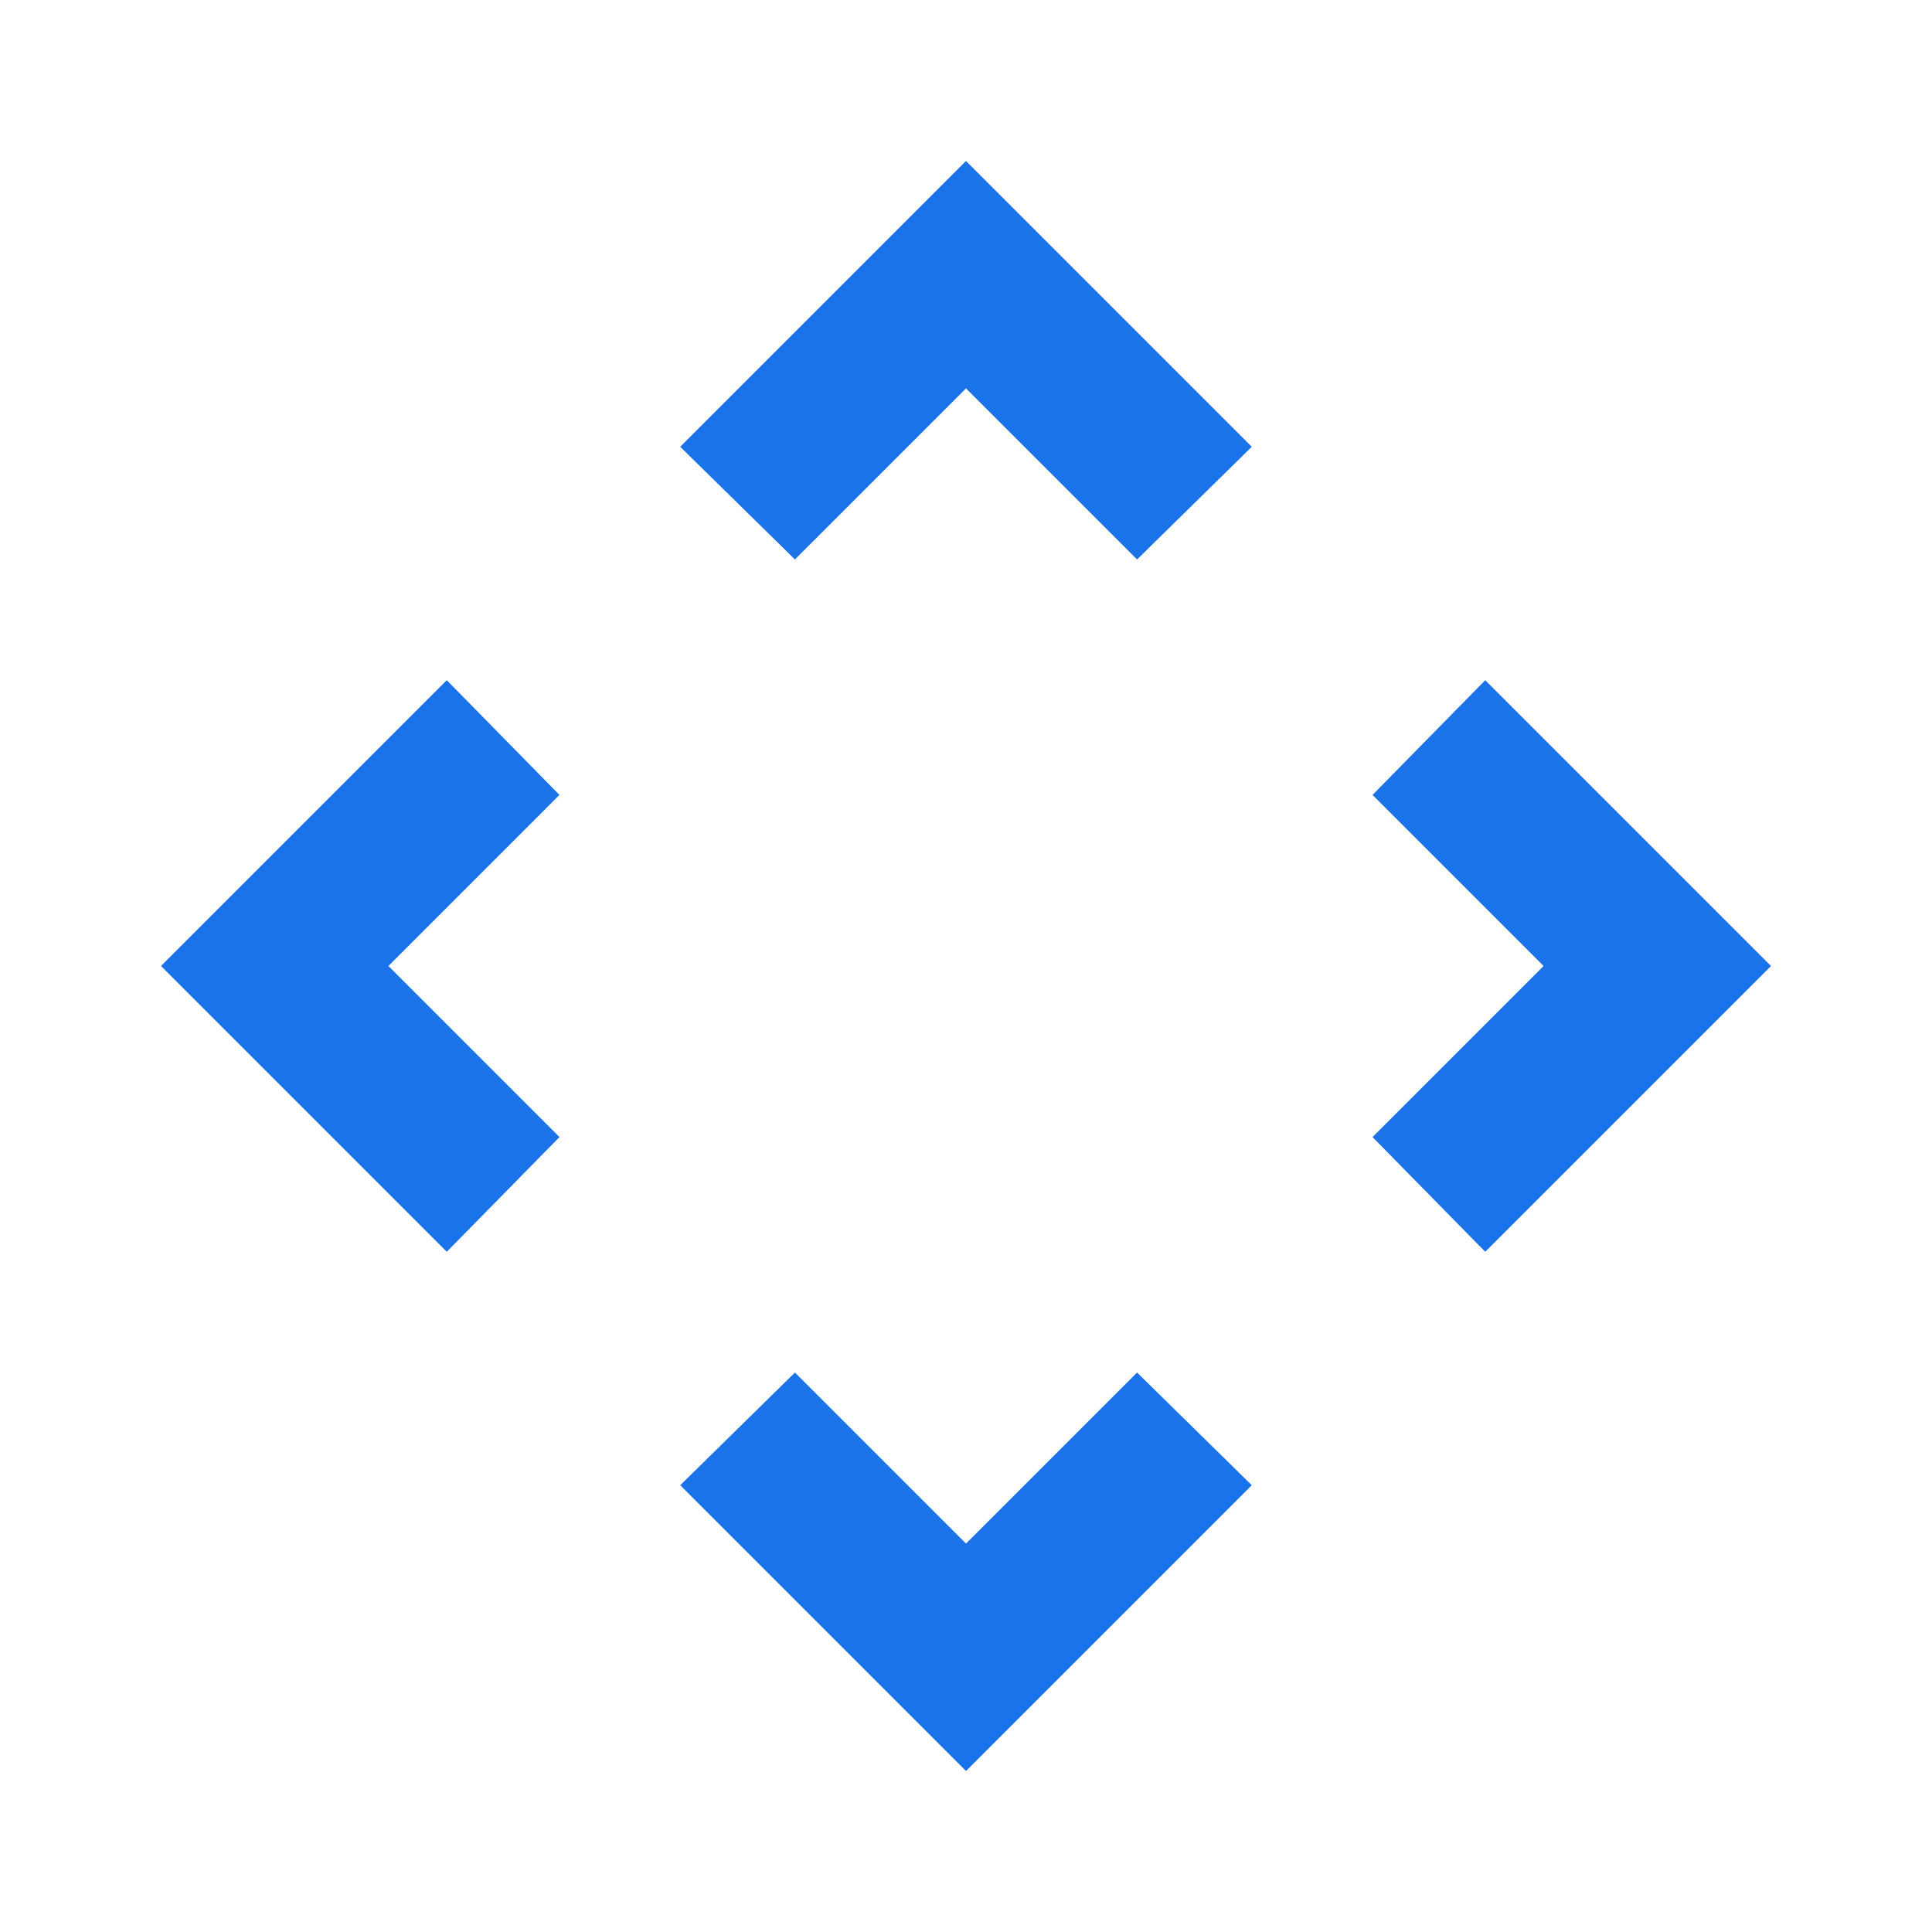
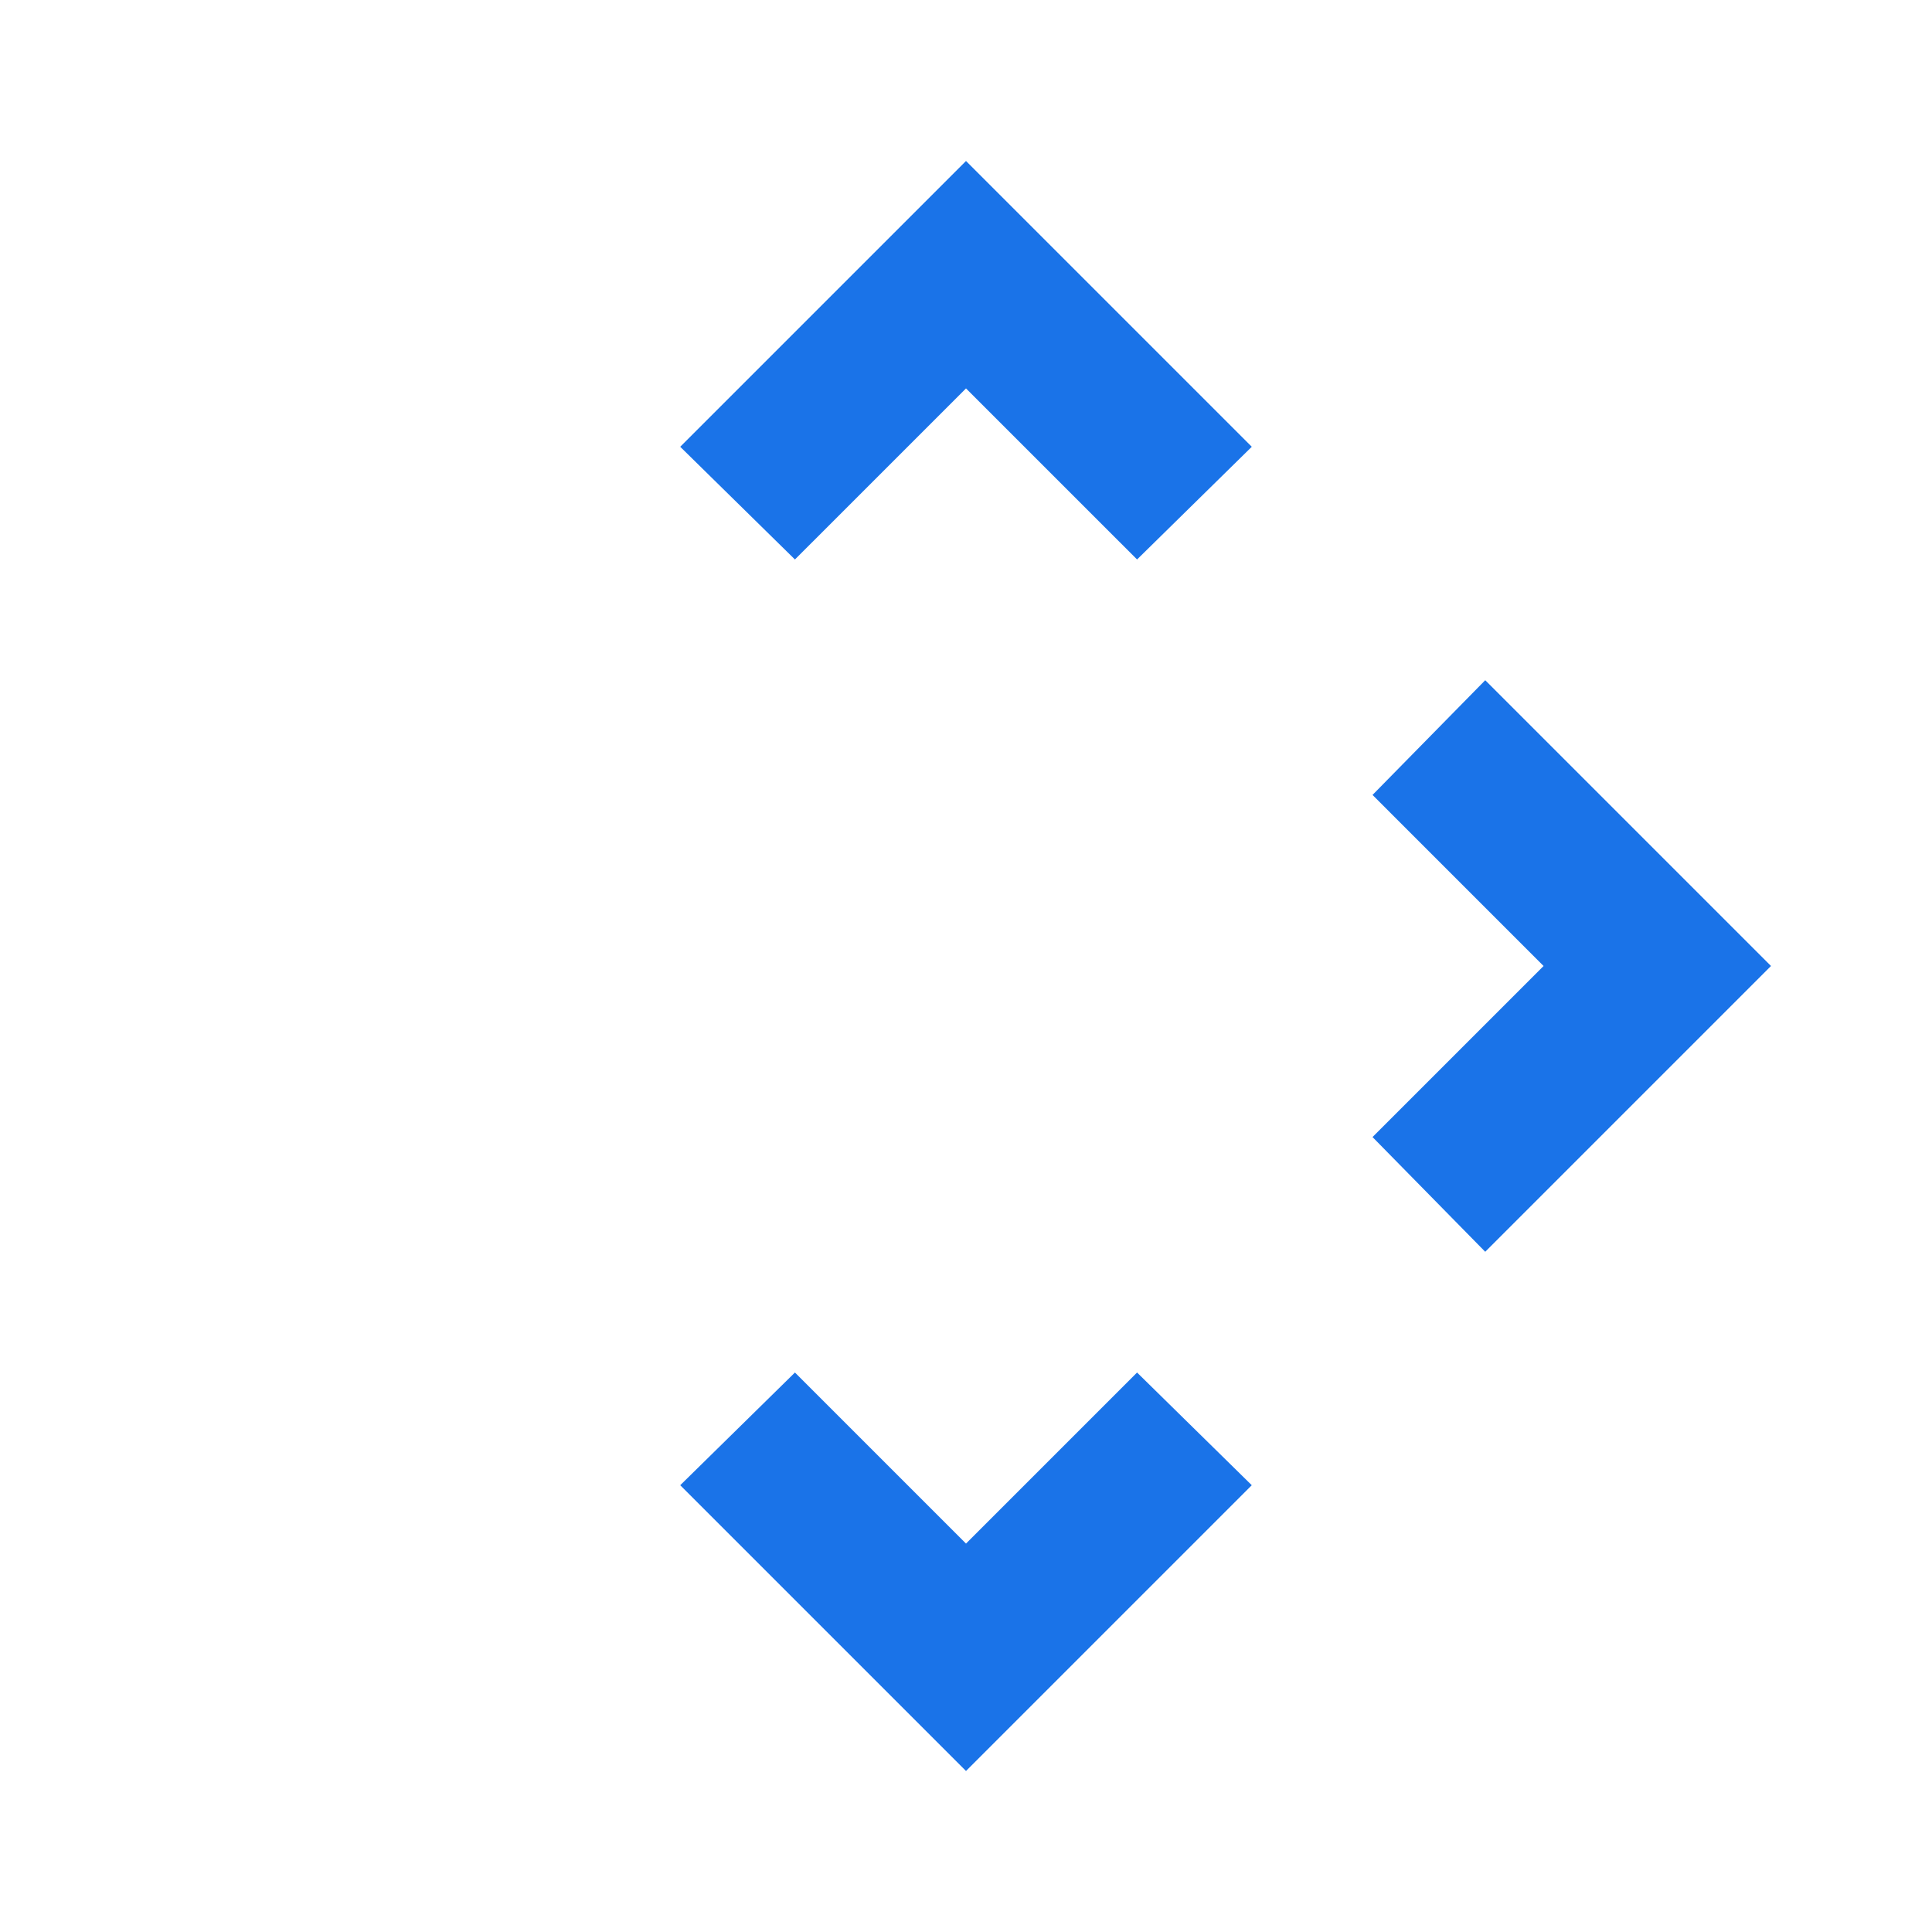
<svg xmlns="http://www.w3.org/2000/svg" fill="none" viewBox="0 0 24 24">
-   <path d="M12 19.175l2.125-2.125L15.55 18.45 12 22 8.45 18.45 9.875 17.05 12 19.175zM4.825 12l2.125 2.125L5.55 15.55 2 12 5.55 8.45 6.95 9.875 4.825 12zM19.175 12L17.05 9.875 18.45 8.45 22 12 18.45 15.55 17.05 14.125 19.175 12zM12 4.825L9.875 6.95 8.45 5.55 12 2 15.55 5.55 14.125 6.95 12 4.825z" fill="#1A73E8" />
+   <path d="M12 19.175l2.125-2.125L15.55 18.45 12 22 8.45 18.45 9.875 17.05 12 19.175zM4.825 12l2.125 2.125zM19.175 12L17.05 9.875 18.45 8.45 22 12 18.45 15.55 17.05 14.125 19.175 12zM12 4.825L9.875 6.95 8.45 5.55 12 2 15.55 5.55 14.125 6.95 12 4.825z" fill="#1A73E8" />
</svg>